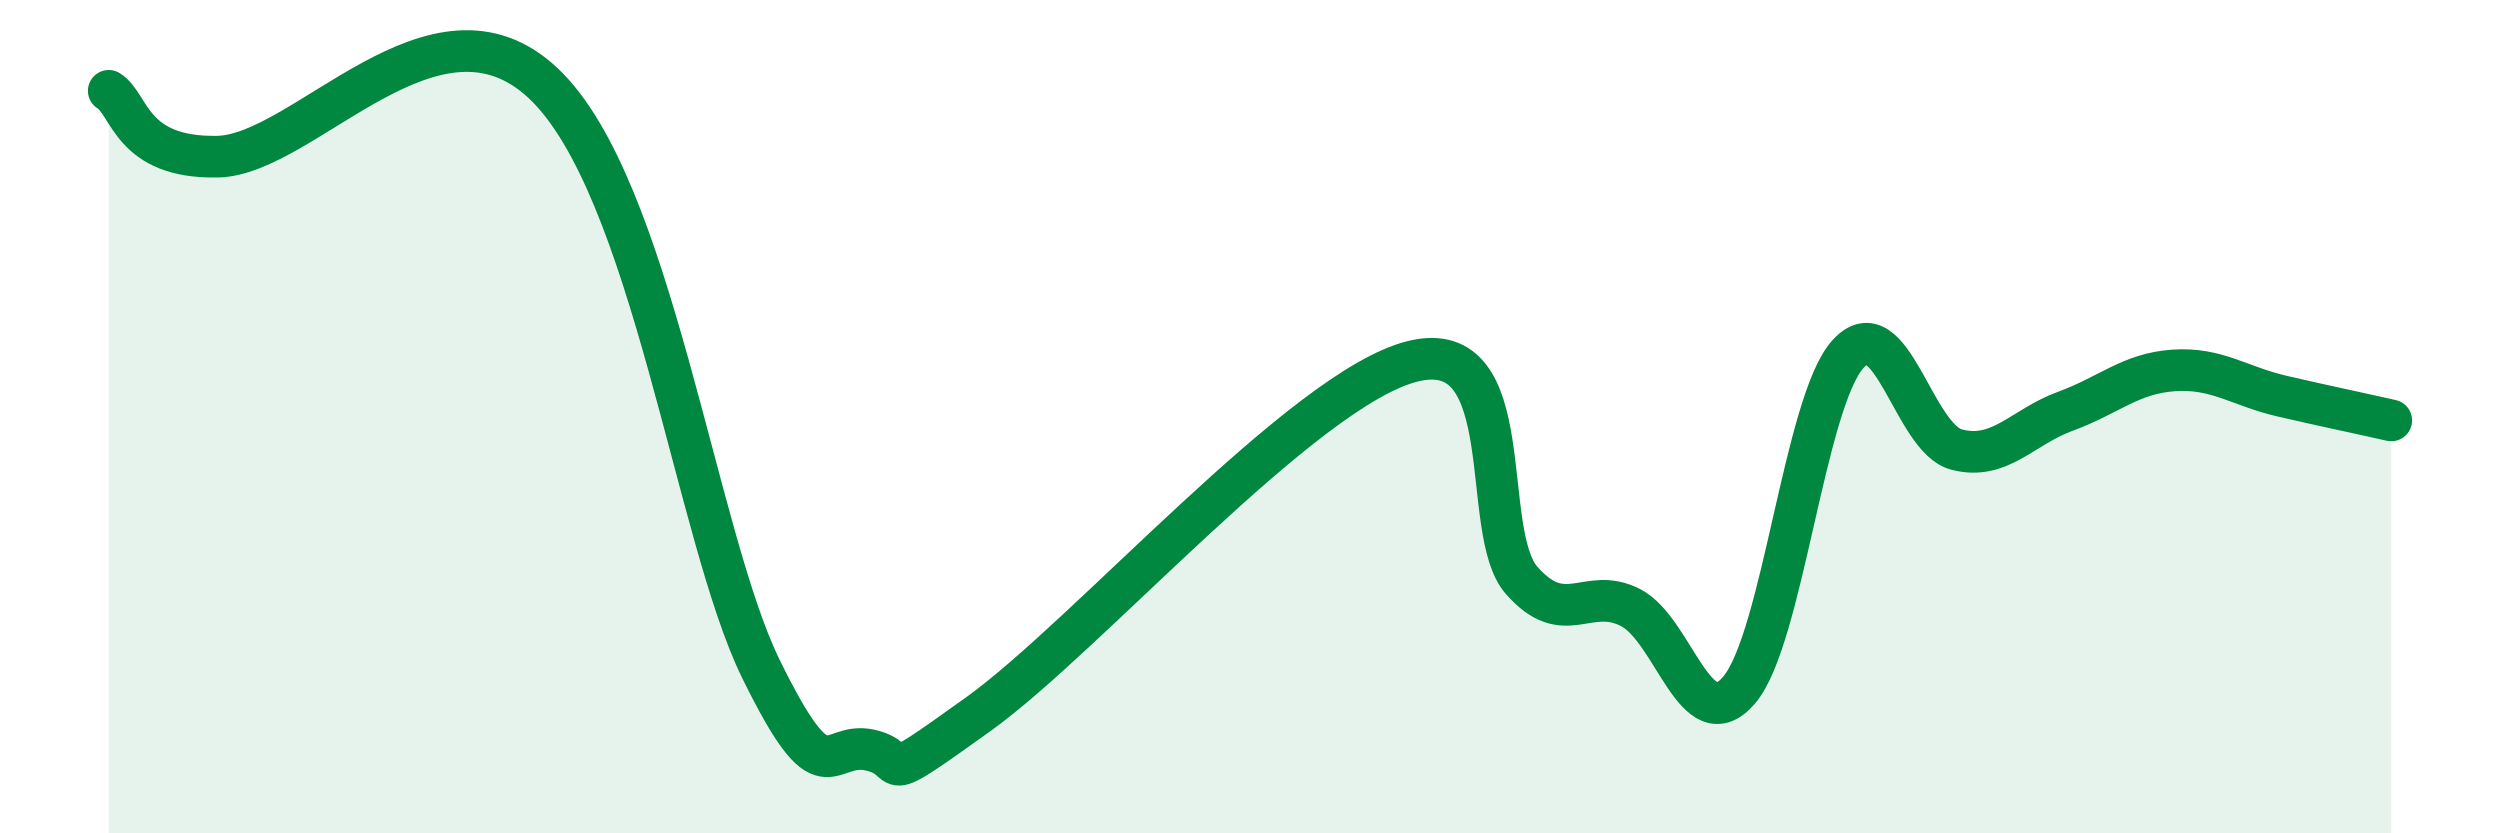
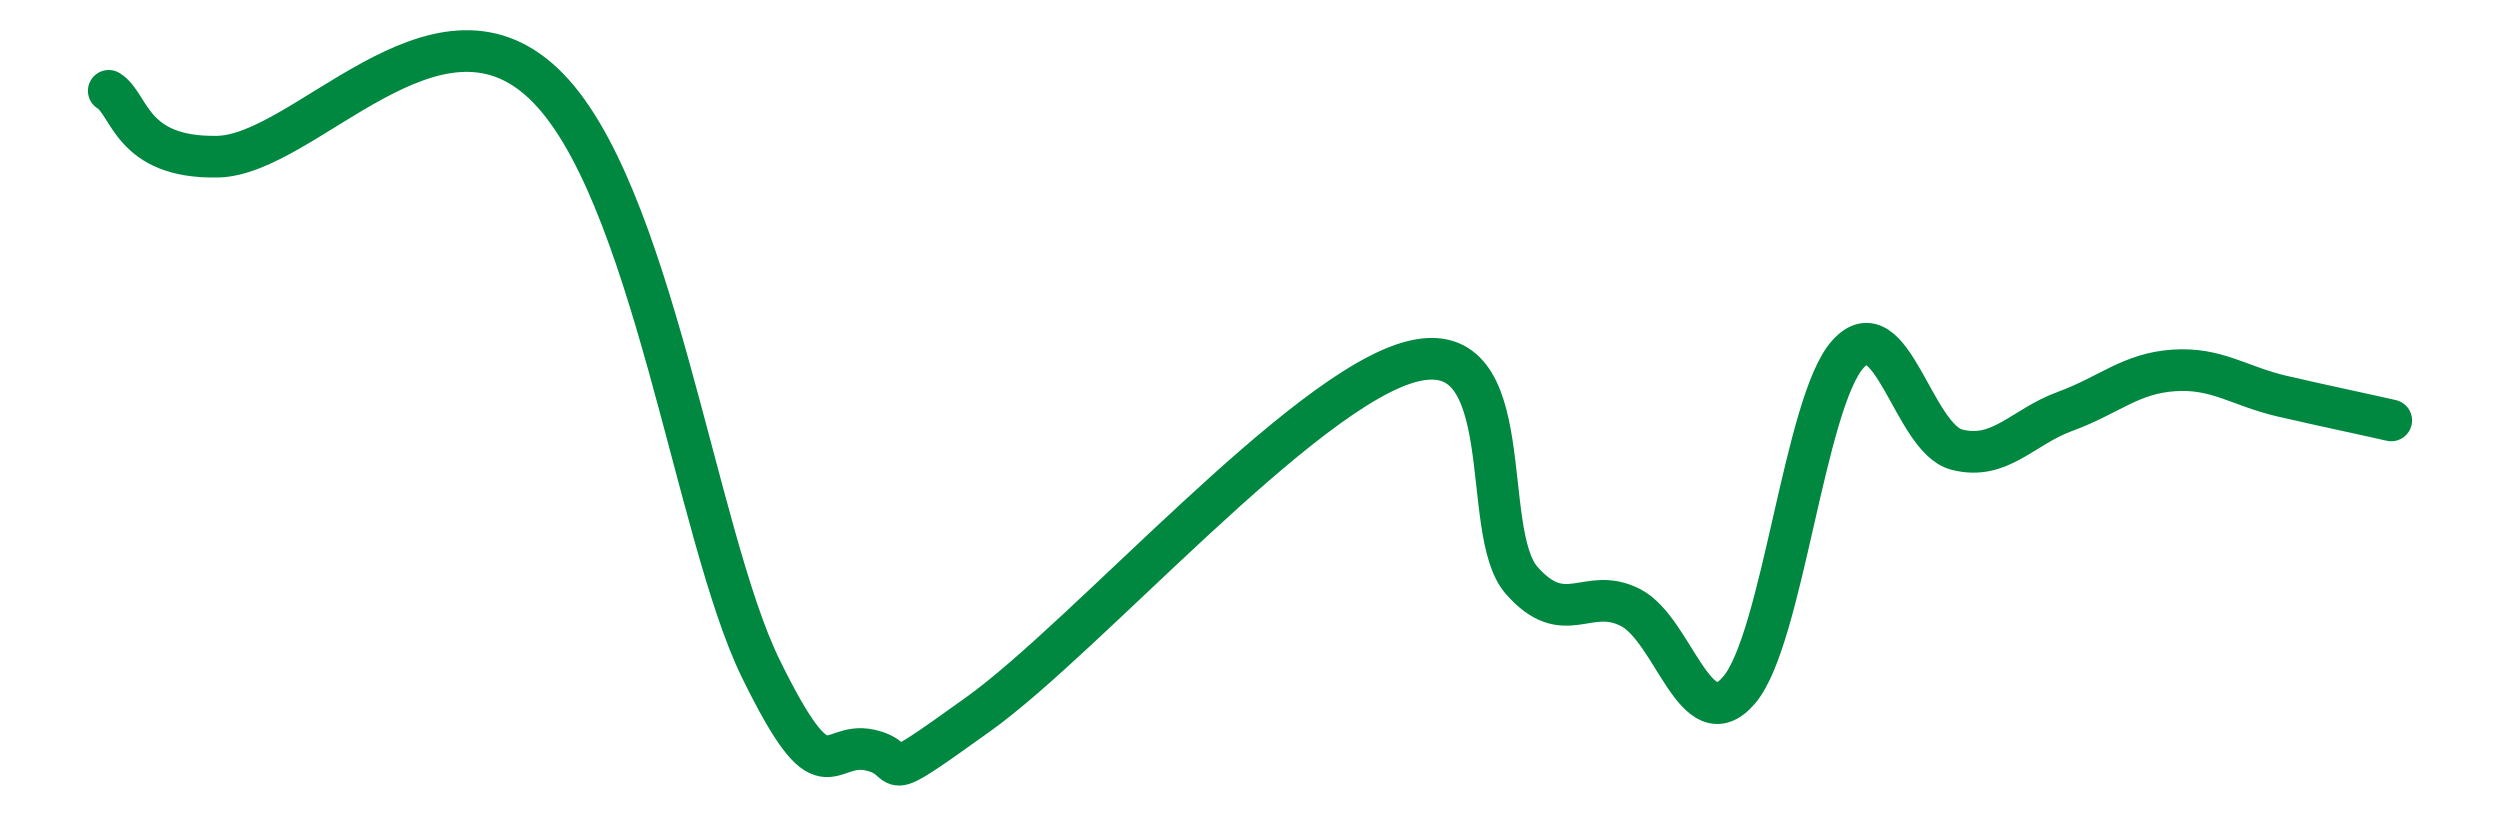
<svg xmlns="http://www.w3.org/2000/svg" width="60" height="20" viewBox="0 0 60 20">
-   <path d="M 2.61,2.18 C 3.13,2.5 3.13,3.8 5.22,3.76 C 7.31,3.72 10.43,-0.46 13.04,2 C 15.65,4.46 16.69,12.85 18.26,16.05 C 19.83,19.25 19.83,17.78 20.87,18 C 21.91,18.22 20.87,19.01 23.48,17.14 C 26.09,15.27 31.3,9.31 33.91,8.67 C 36.52,8.03 35.48,12.75 36.52,13.93 C 37.56,15.11 38.09,14.05 39.13,14.58 C 40.17,15.11 40.7,17.78 41.74,16.56 C 42.78,15.34 43.31,9.65 44.35,8.5 C 45.39,7.35 45.92,10.52 46.96,10.79 C 48,11.06 48.53,10.25 49.57,9.87 C 50.61,9.49 51.13,8.96 52.17,8.89 C 53.21,8.82 53.74,9.27 54.78,9.51 C 55.82,9.75 56.87,9.97 57.39,10.09L57.39 20L2.61 20Z" fill="#008740" opacity="0.1" stroke-linecap="round" stroke-linejoin="round" />
  <path d="M 2.61,2.18 C 3.13,2.5 3.13,3.8 5.22,3.76 C 7.31,3.72 10.43,-0.46 13.04,2 C 15.65,4.46 16.69,12.85 18.26,16.05 C 19.83,19.25 19.83,17.78 20.87,18 C 21.91,18.22 20.87,19.01 23.48,17.14 C 26.09,15.27 31.3,9.31 33.91,8.67 C 36.52,8.03 35.48,12.75 36.52,13.93 C 37.56,15.11 38.09,14.05 39.13,14.58 C 40.17,15.11 40.7,17.78 41.74,16.56 C 42.78,15.34 43.31,9.65 44.35,8.5 C 45.39,7.35 45.92,10.52 46.96,10.79 C 48,11.06 48.53,10.25 49.57,9.87 C 50.61,9.49 51.13,8.96 52.17,8.89 C 53.21,8.82 53.74,9.27 54.78,9.51 C 55.82,9.75 56.87,9.97 57.39,10.09" stroke="#008740" stroke-width="1" fill="none" stroke-linecap="round" stroke-linejoin="round" />
</svg>